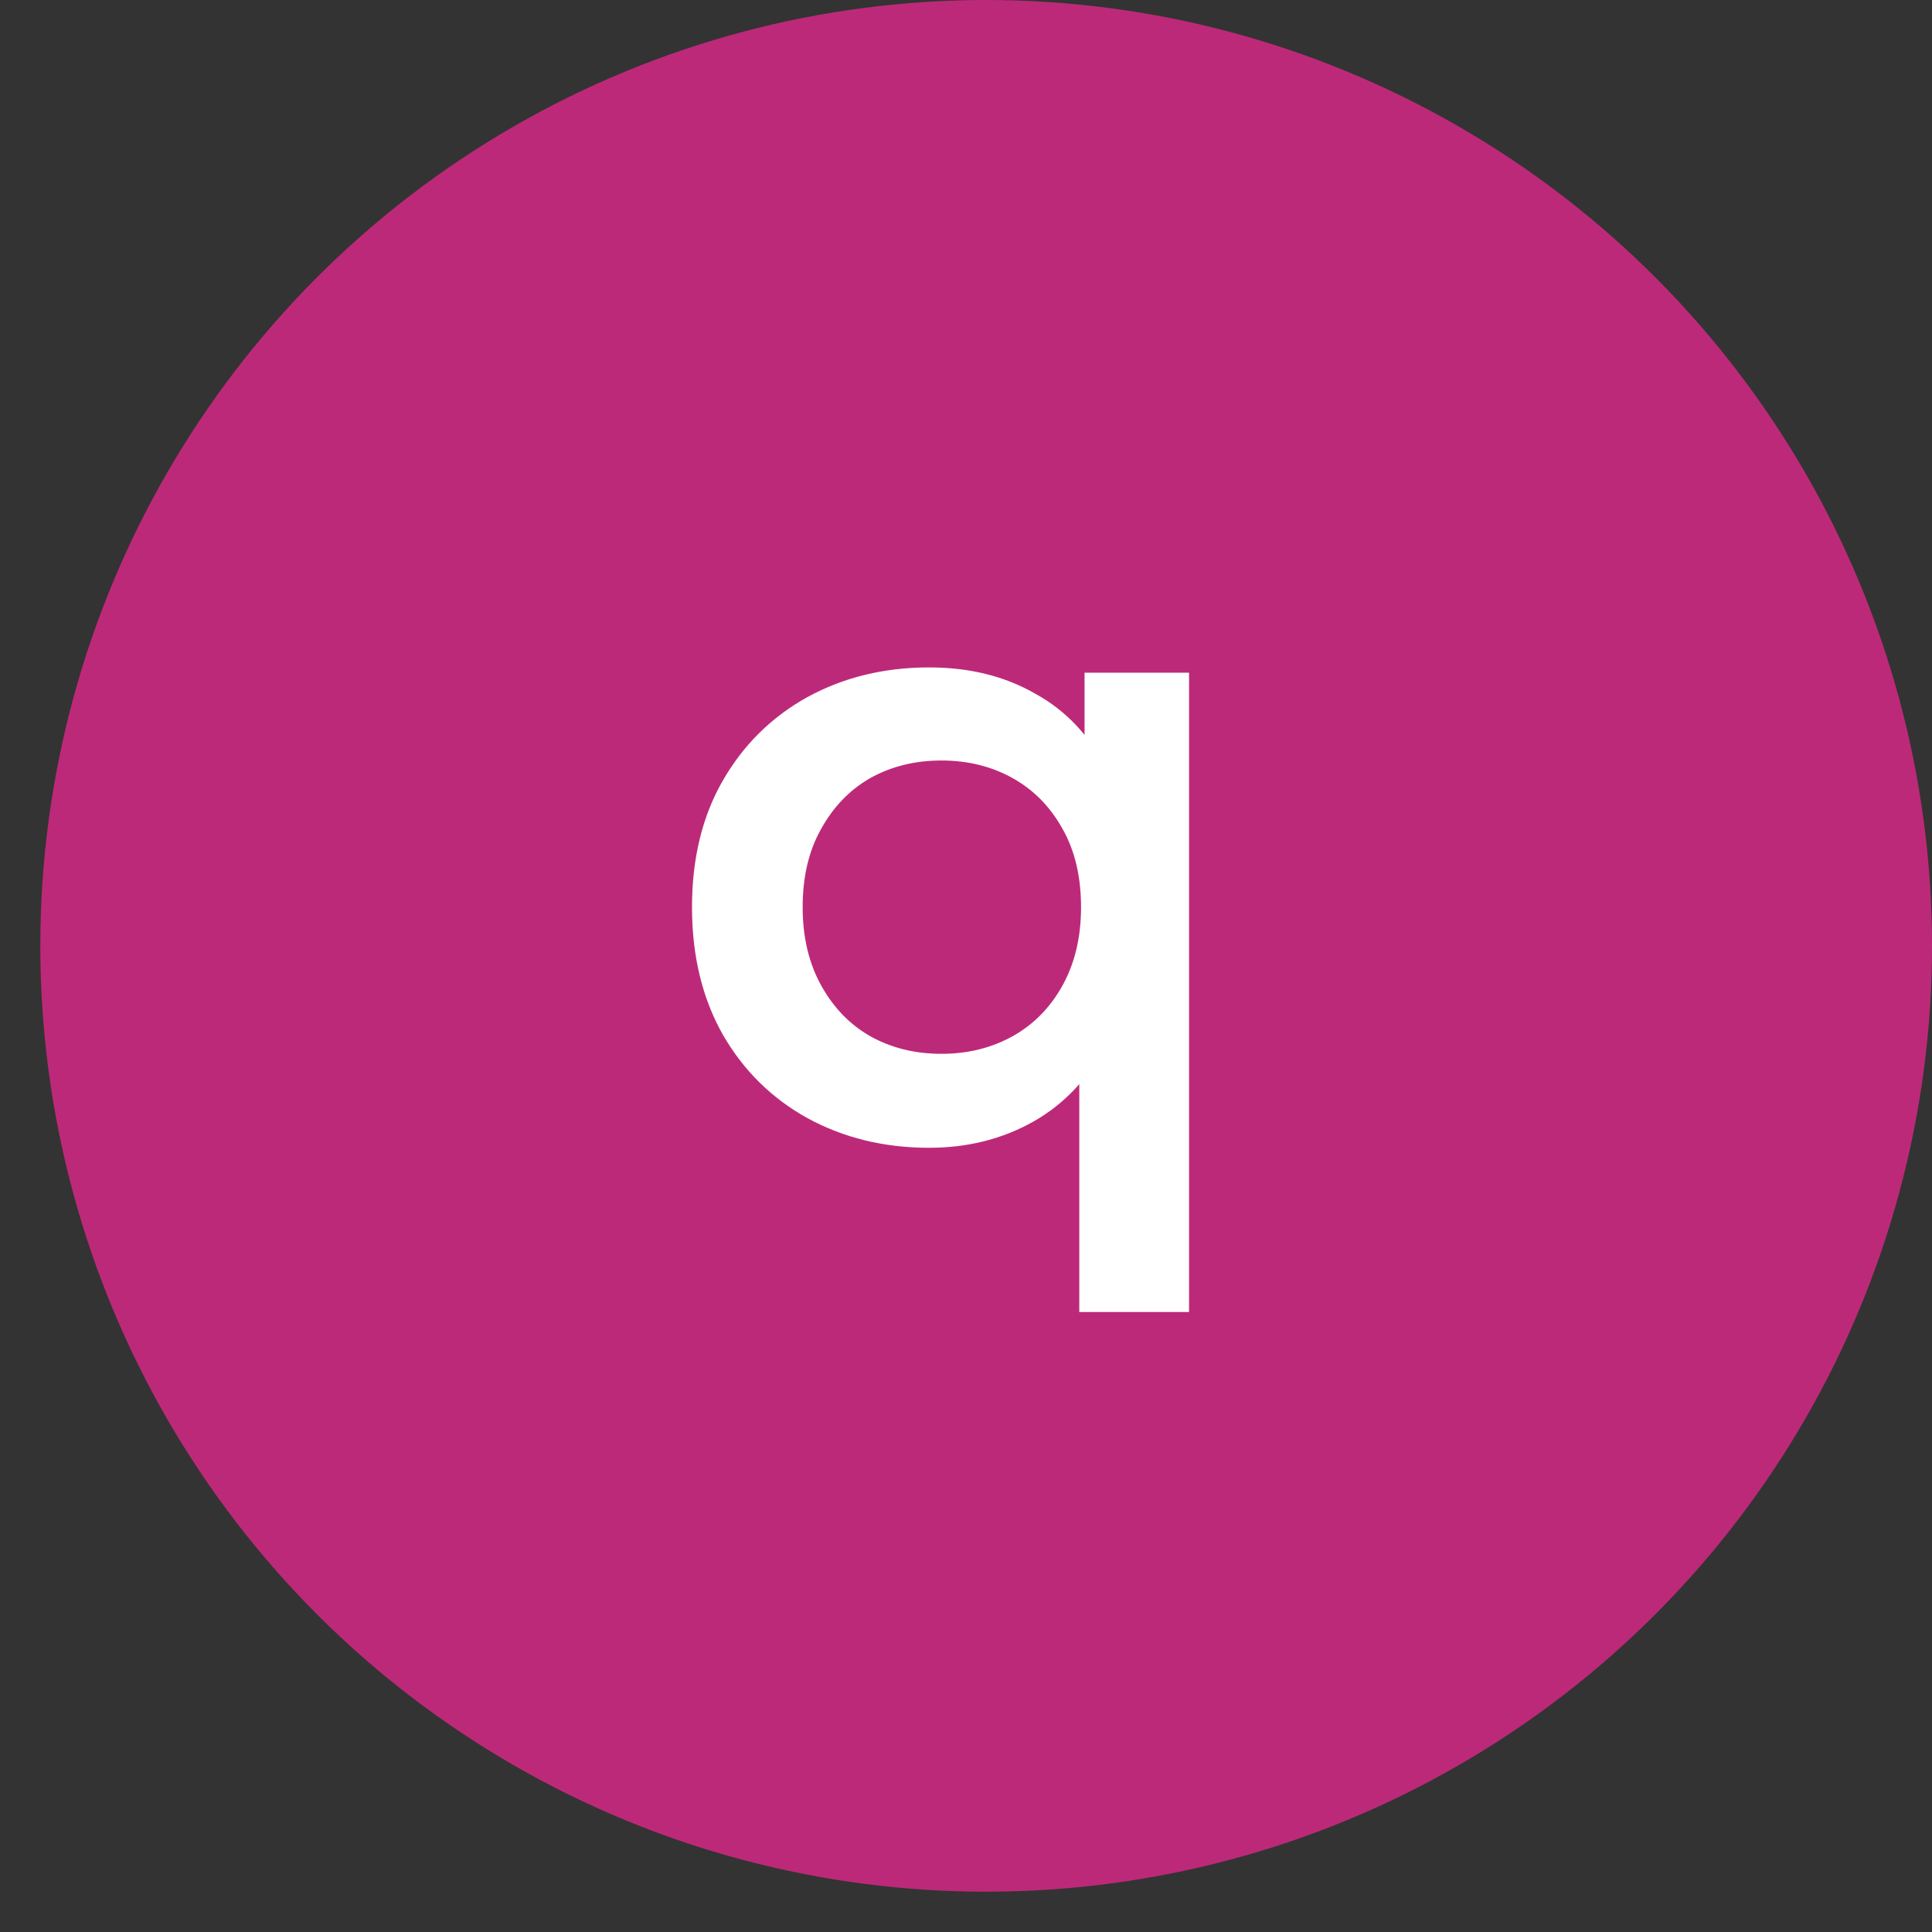
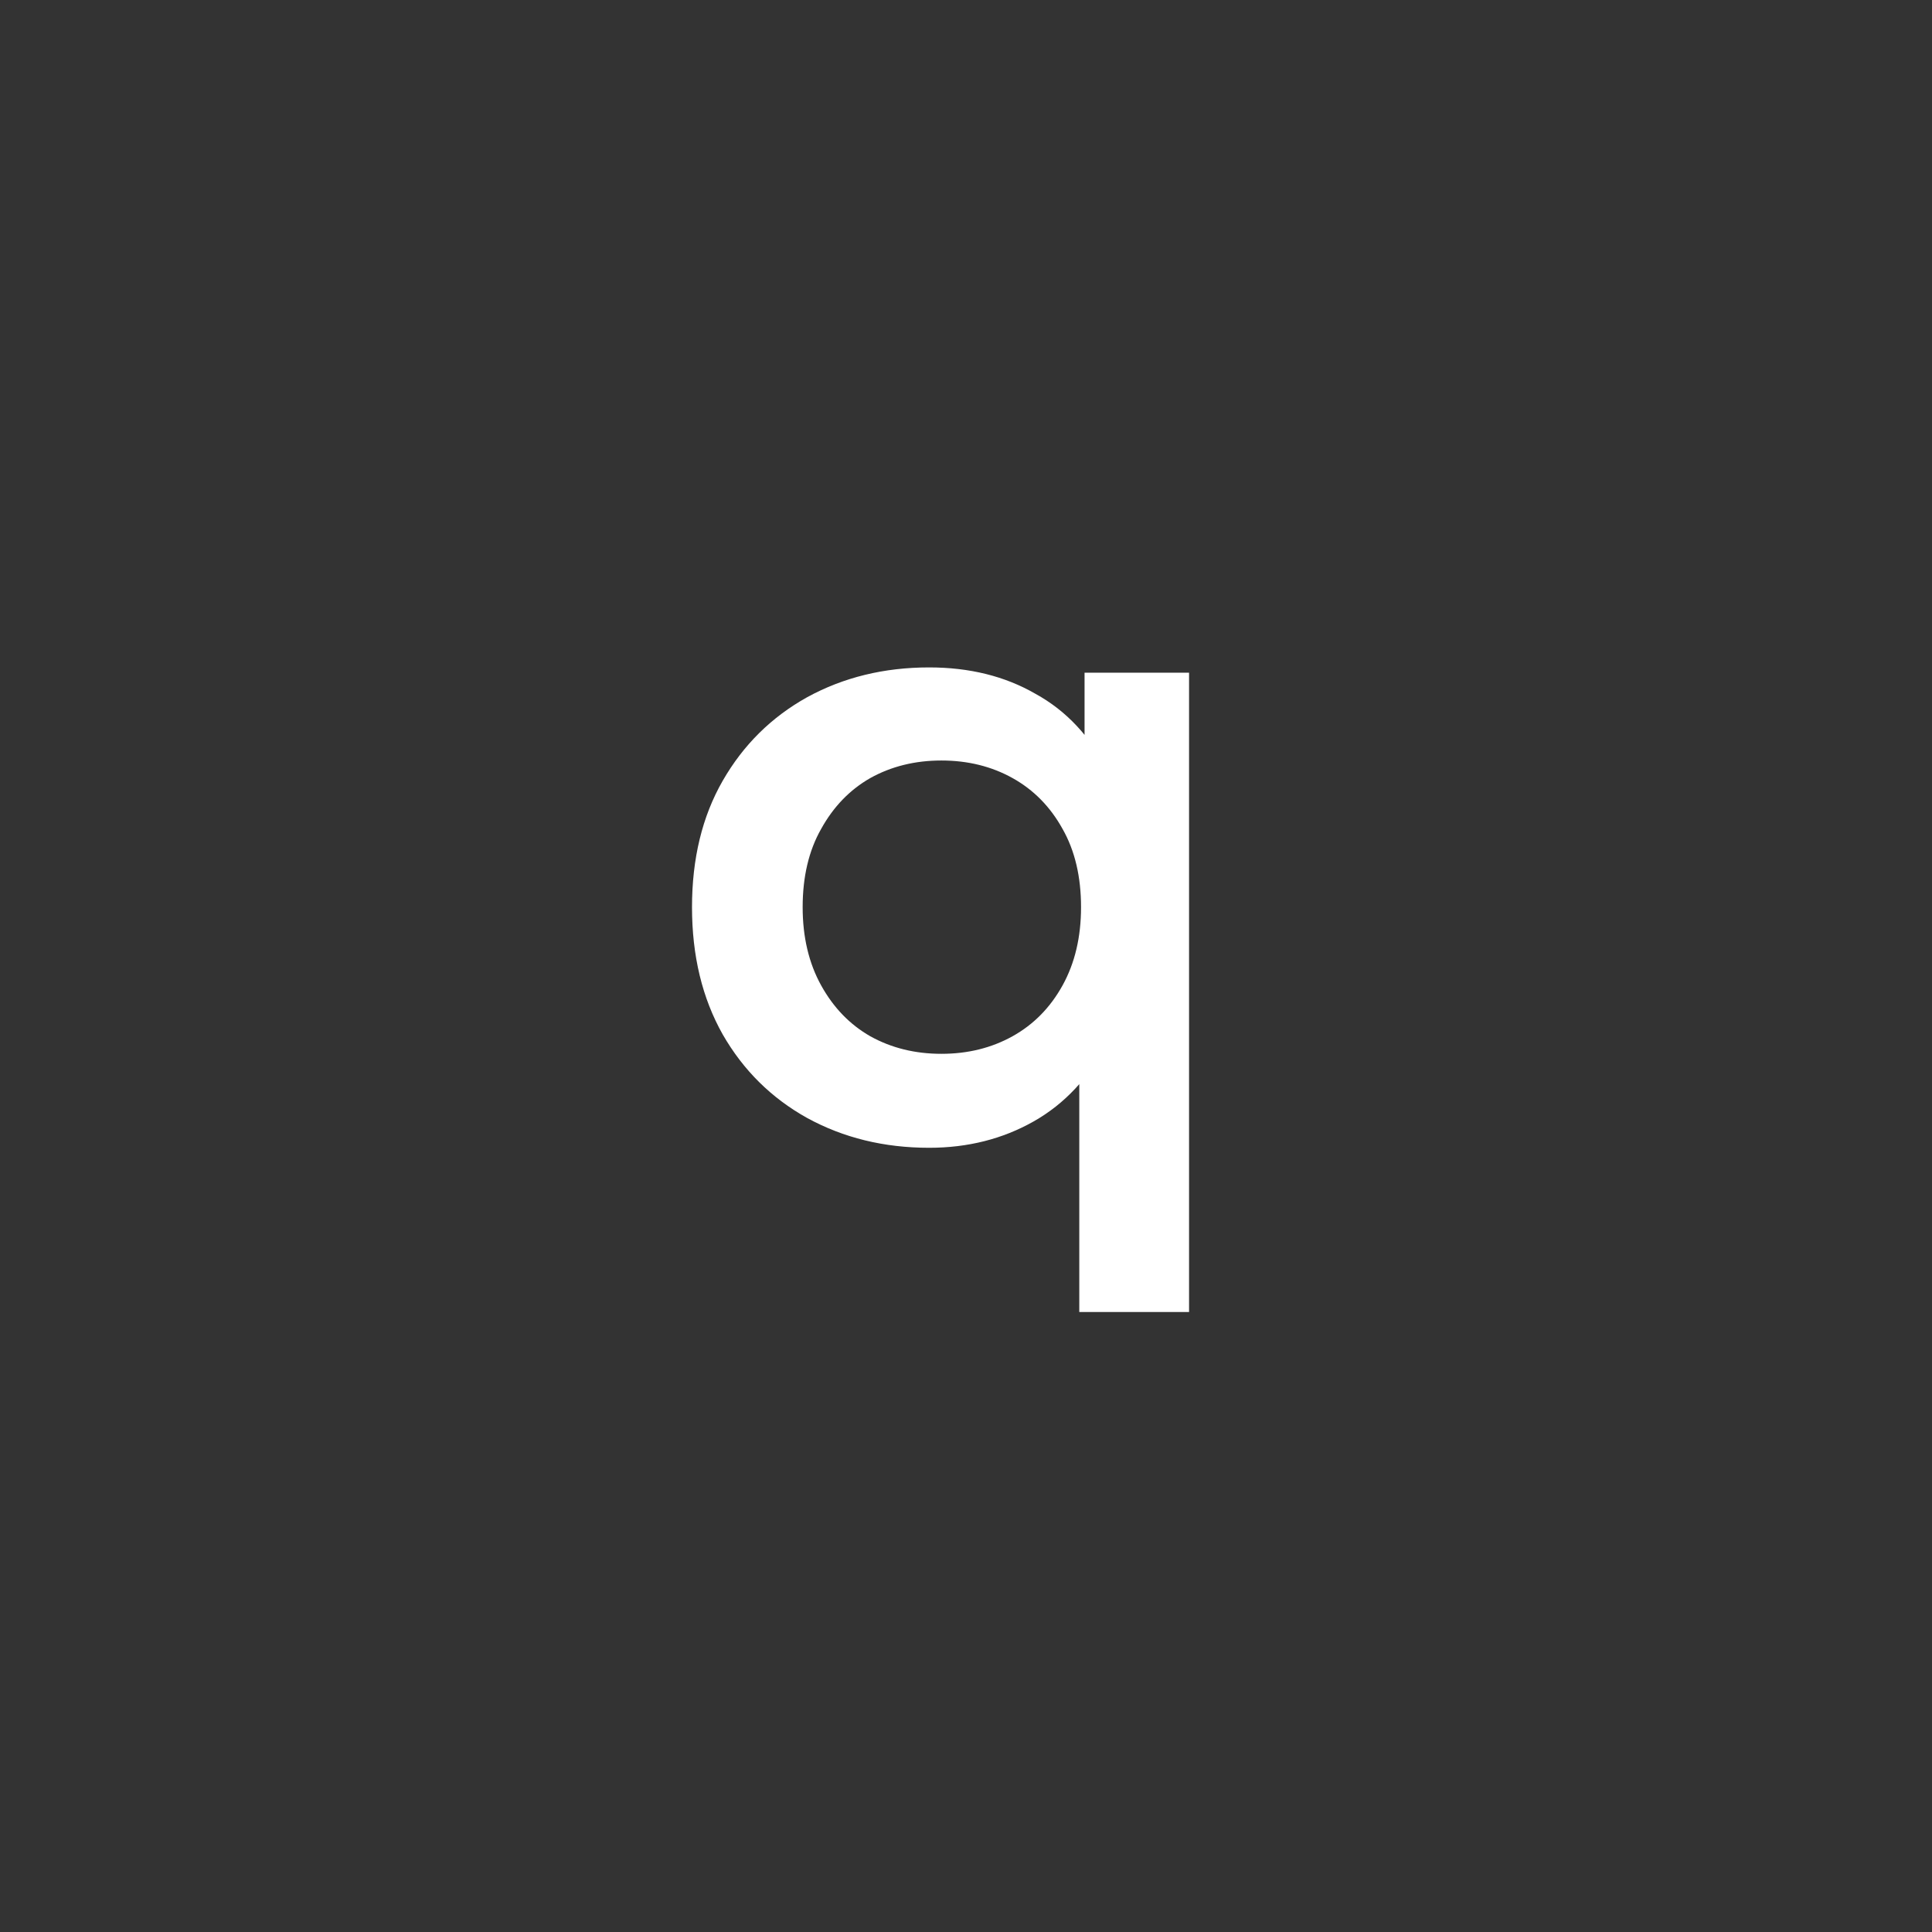
<svg xmlns="http://www.w3.org/2000/svg" width="44" height="44" viewBox="0 0 44 44" fill="none">
  <rect x="0" y="0" width="44" height="44" fill="#333333" stroke="none" />
-   <circle cx="22.459" cy="21.541" r="21.541" fill="#BD2979" />
  <path d="M21.16 26.14C20.133 26.14 19.207 25.913 18.38 25.46C17.567 25.007 16.927 24.373 16.46 23.56C15.993 22.733 15.76 21.767 15.76 20.66C15.76 19.553 15.993 18.593 16.46 17.78C16.927 16.967 17.567 16.333 18.38 15.88C19.207 15.427 20.133 15.2 21.16 15.2C22.08 15.2 22.887 15.4 23.58 15.8C24.287 16.187 24.84 16.78 25.24 17.58C25.653 18.38 25.86 19.407 25.86 20.66C25.86 21.9 25.647 22.927 25.22 23.74C24.807 24.54 24.247 25.14 23.54 25.54C22.833 25.94 22.04 26.14 21.16 26.14ZM21.44 24C22.04 24 22.58 23.867 23.06 23.6C23.54 23.333 23.92 22.947 24.2 22.44C24.48 21.933 24.62 21.34 24.62 20.66C24.62 19.967 24.48 19.373 24.2 18.88C23.92 18.373 23.54 17.987 23.06 17.72C22.58 17.453 22.04 17.32 21.44 17.32C20.84 17.32 20.3 17.453 19.82 17.72C19.353 17.987 18.98 18.373 18.7 18.88C18.42 19.373 18.28 19.967 18.28 20.66C18.28 21.34 18.42 21.933 18.7 22.44C18.98 22.947 19.353 23.333 19.82 23.6C20.3 23.867 20.84 24 21.44 24ZM24.58 29.88V23.52L24.78 20.68L24.7 17.84V15.32H27.08V29.88H24.58Z" fill="white" />
</svg>